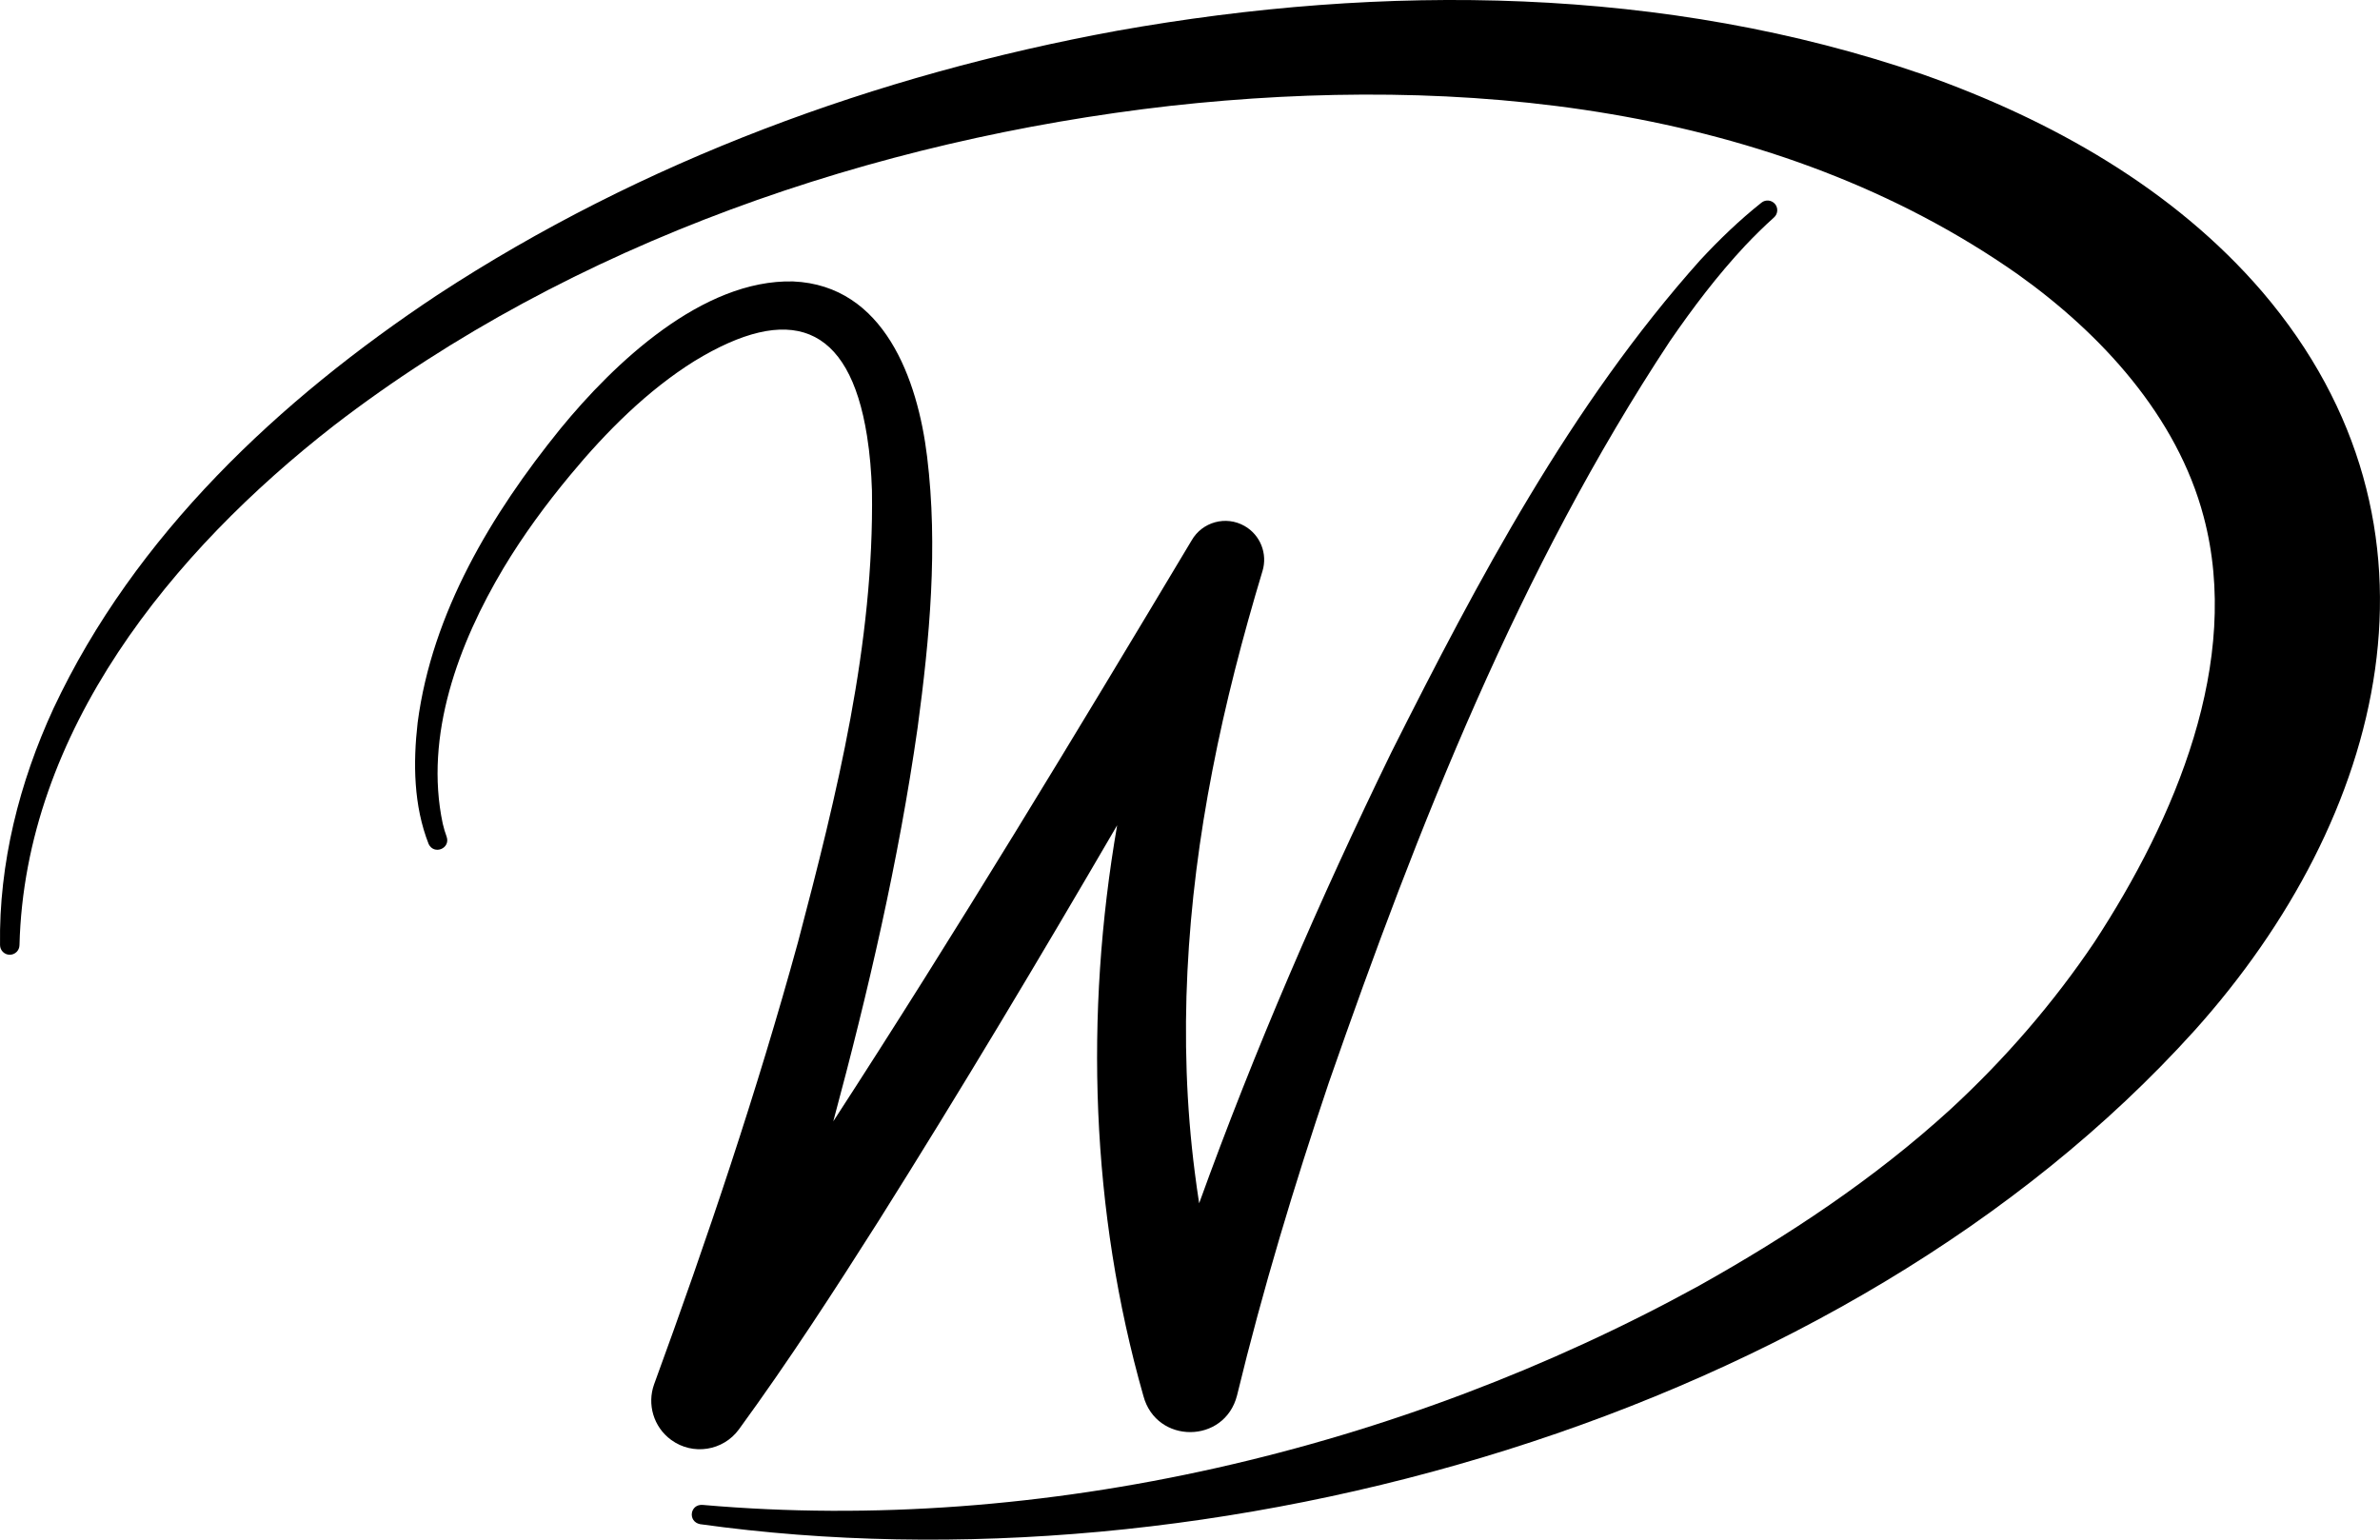
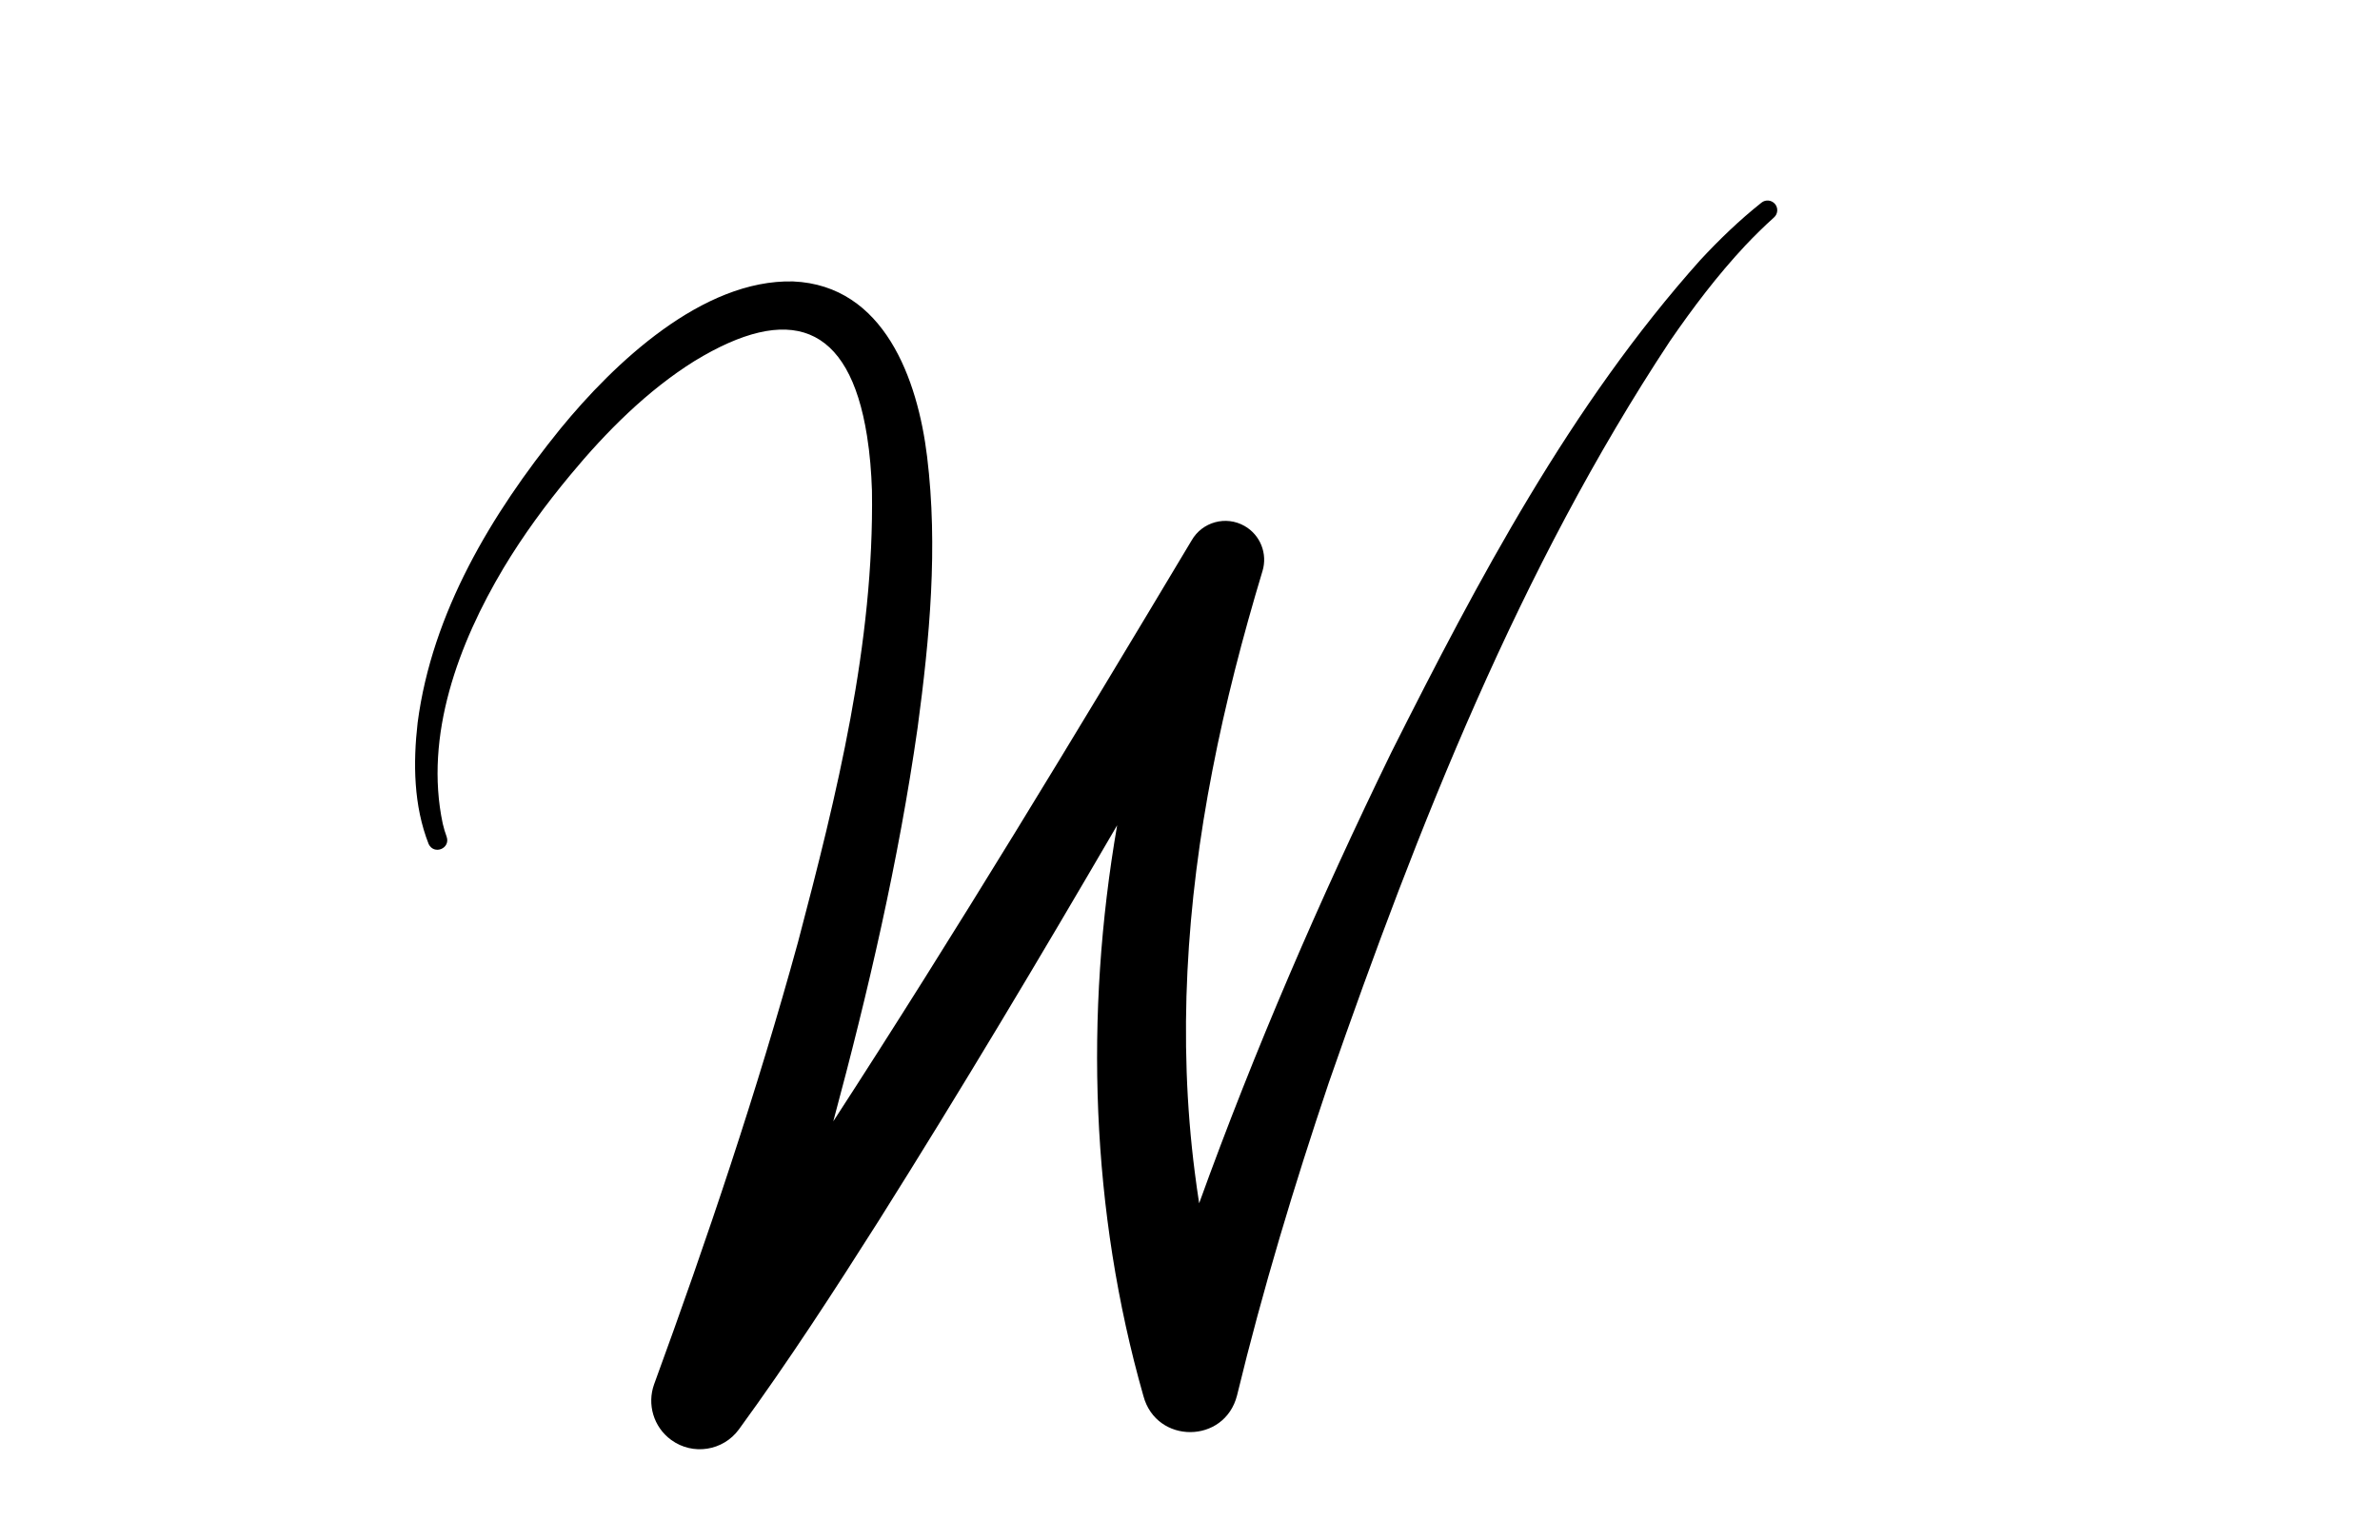
<svg xmlns="http://www.w3.org/2000/svg" id="Layer_2" viewBox="0 0 1224 792">
  <defs>
    <style>.cls-1{fill:#000;stroke-width:0px;}</style>
  </defs>
  <g id="Final">
    <g id="Outline">
-       <path class="cls-1" d="M361.48,774.13c174.78,15.35,358.95-28.51,512.22-112.71,46.08-25.81,90.32-55.12,129.23-90.65,27.92-25.7,53.1-54.78,74.2-86.14,41.43-63.36,76.01-144.35,56.17-218.88-13.63-51.6-52.6-94.04-95.72-124.75-124.85-87.53-286.84-102.99-435.63-86.55-152.26,17.31-307.86,70.28-430.09,164.35C88.49,283.68,12.8,376.2,10.02,486.23c-.06,2.76-2.35,4.95-5.11,4.89-2.7-.06-4.85-2.26-4.89-4.94-.63-42.06,9.93-83.72,27.5-121.78,41.84-89.16,116.26-158.83,197.34-212.62C330.26,82.74,450.87,38.47,574.51,15.82c137.12-24.46,281.85-23.19,414.49,22.49,65.63,23.19,128.85,58.61,174.61,111.97,102.78,120.58,63.12,270.5-34.94,379.77-180.39,199.99-506.16,290.63-768.63,253.98-6.48-1.32-5.25-10.48,1.43-9.9h0Z" />
      <path class="cls-1" d="M912.95,105.04c-1.72-2.16-4.86-2.53-7.03-.81-11.33,8.99-21.73,19.03-31.54,29.6-66.72,74.68-114.1,164.24-158.8,253.12-36.82,75.6-70.28,152.89-98.87,232.01-.81-5.24-1.56-10.48-2.22-15.74-8.86-68.82-4.27-138.64,9.02-206.86,6.66-34.52,15.58-68.77,25.8-102.7,2.62-8.72-1.01-18.4-9.25-23.1-9.59-5.46-21.79-2.12-27.25,7.48-60.11,100.45-120.61,200.67-184.26,298.78,17.95-66.66,33.58-133.91,43.37-202.49,6.2-46.04,10.57-92.84,4.88-139.43-4.81-39.61-21.97-88.1-68.92-90.13-46.67-1.13-92.09,42.04-119.74,75.86-35.37,43.73-65.91,94.42-73.35,151.09-2.38,20.78-2.1,42.74,5.67,62.47,2.77,5.76,11.31,2.27,9.25-3.76-.82-2.19-1.47-4.44-2.01-6.74-9.61-45.33,8.19-92.81,31.24-131.45,10.1-16.84,21.77-32.74,34.33-47.86,18.37-22.21,39.66-43.53,63.88-58.65,48.7-29.7,79.56-19.49,88.74,38.46,1.48,9.26,2.24,18.72,2.55,28.17,1.19,78.68-18.03,156.39-38.03,232.26-21.1,76.86-46.63,152.59-74.02,227.5-3.64,10.15-.36,21.9,8.8,28.58,11.13,8.12,26.74,5.67,34.86-5.47,25.7-35.26,48.95-71.16,71.86-107.29,42.2-67.04,82.78-135.02,122.63-203.41-16.82,97.23-13.59,198.48,13.5,293.56,6.64,24.86,41.77,24.79,48.16-.29,13.12-54.18,29.35-107.91,47.19-160.86,45.95-132.02,98.04-264.29,175.39-381.39,11.85-17.24,24.47-33.91,38.73-49.18,4.76-5.03,9.68-9.89,14.81-14.49,1.99-1.74,2.29-4.77.62-6.87Z" />
    </g>
  </g>
</svg>